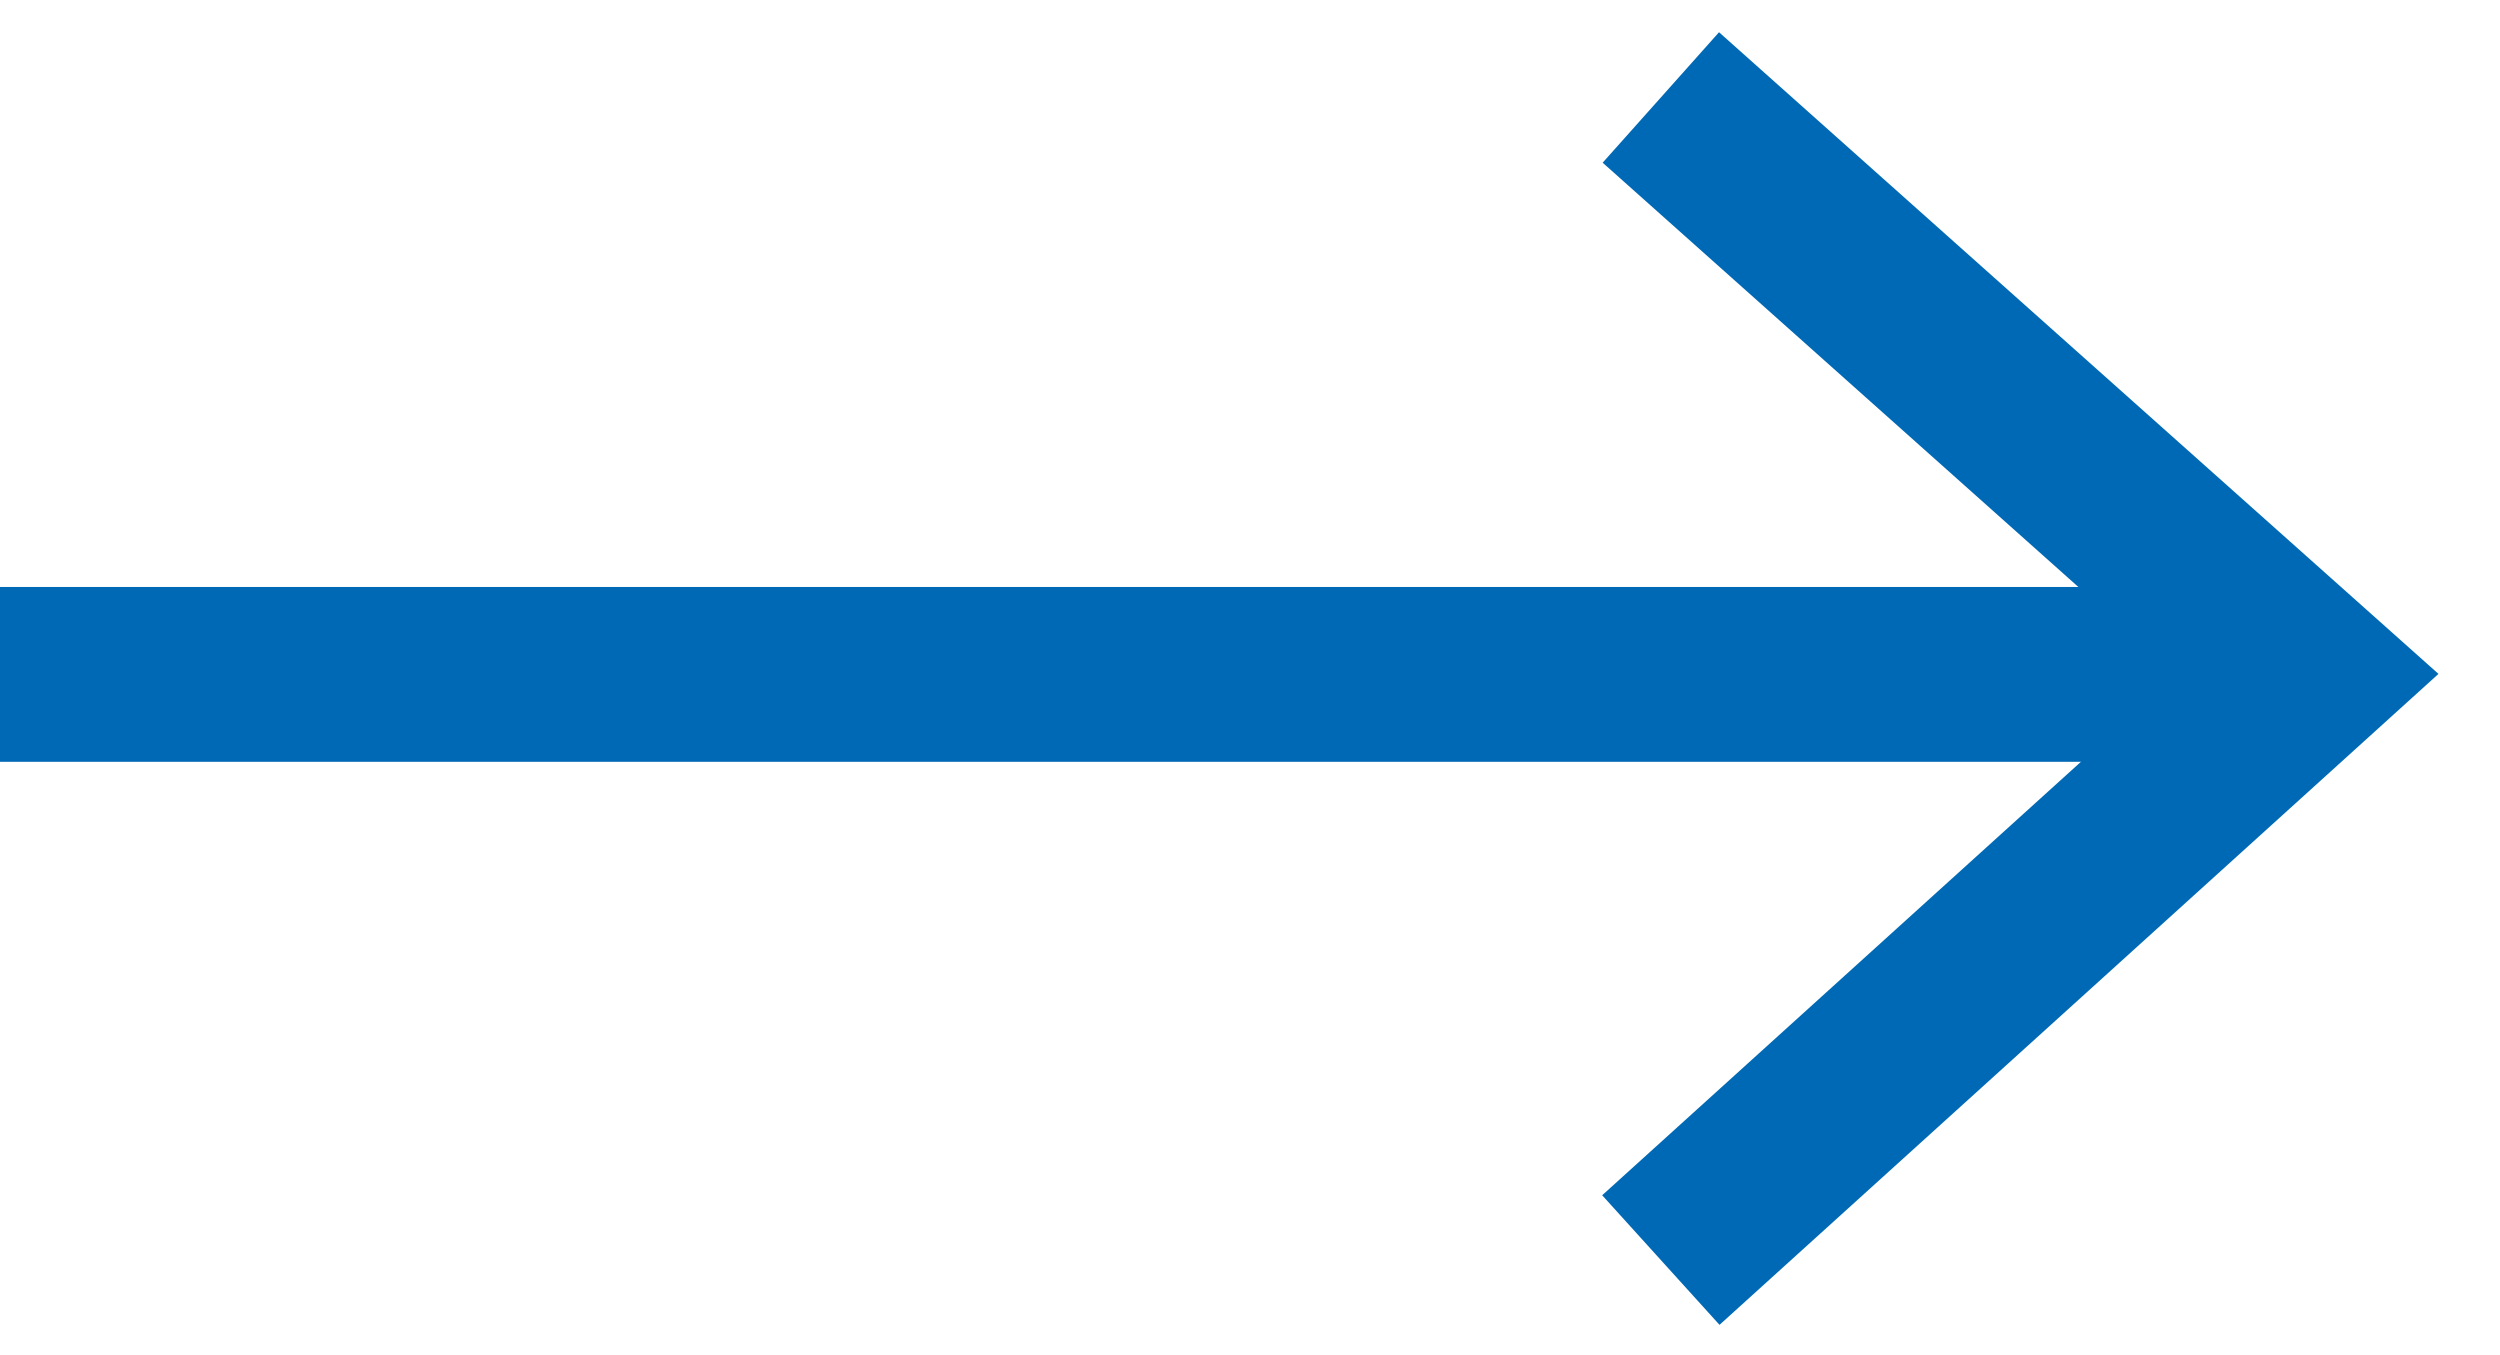
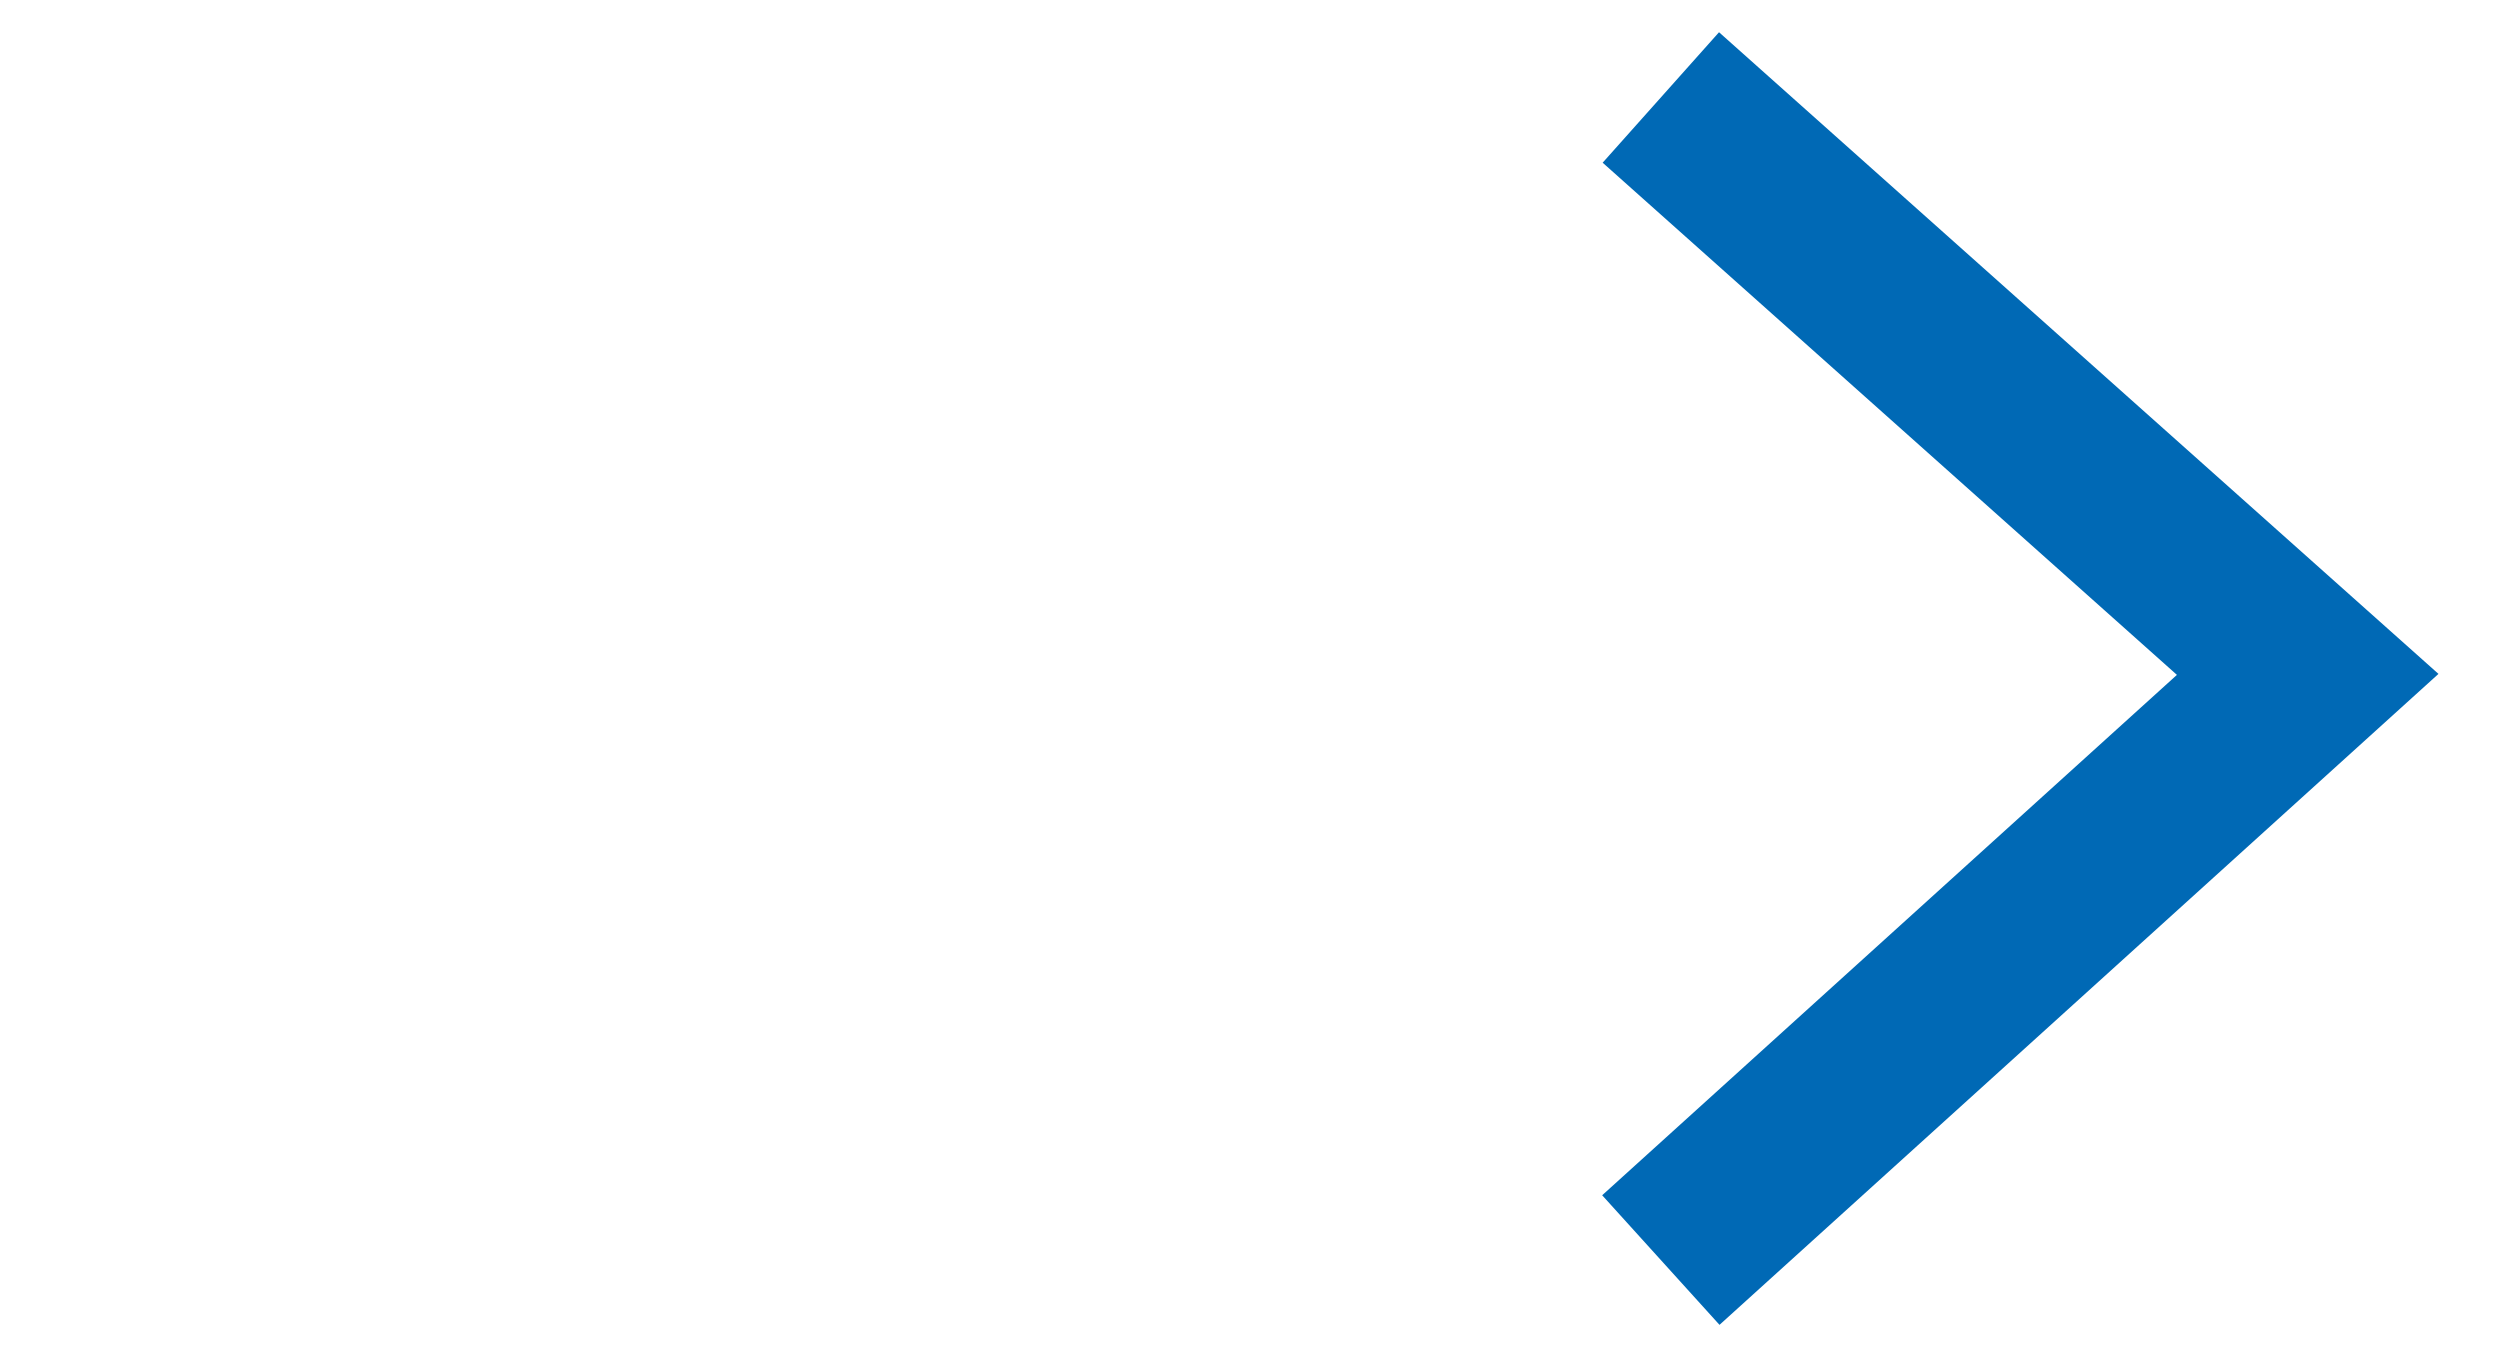
<svg xmlns="http://www.w3.org/2000/svg" version="1.1" id="Ebene_1" x="0px" y="0px" viewBox="0 0 28.6 15.5" style="enable-background:new 0 0 28.6 15.5;" xml:space="preserve">
  <style type="text/css">
	.st0{fill:none;stroke:#0069B5;stroke-width:2;}
</style>
  <g transform="translate(0 1.115)">
-     <path class="st0" d="M0,6.6h26.3" />
    <path class="st0" d="M19,0l7.4,6.6L19,13.3" />
  </g>
</svg>